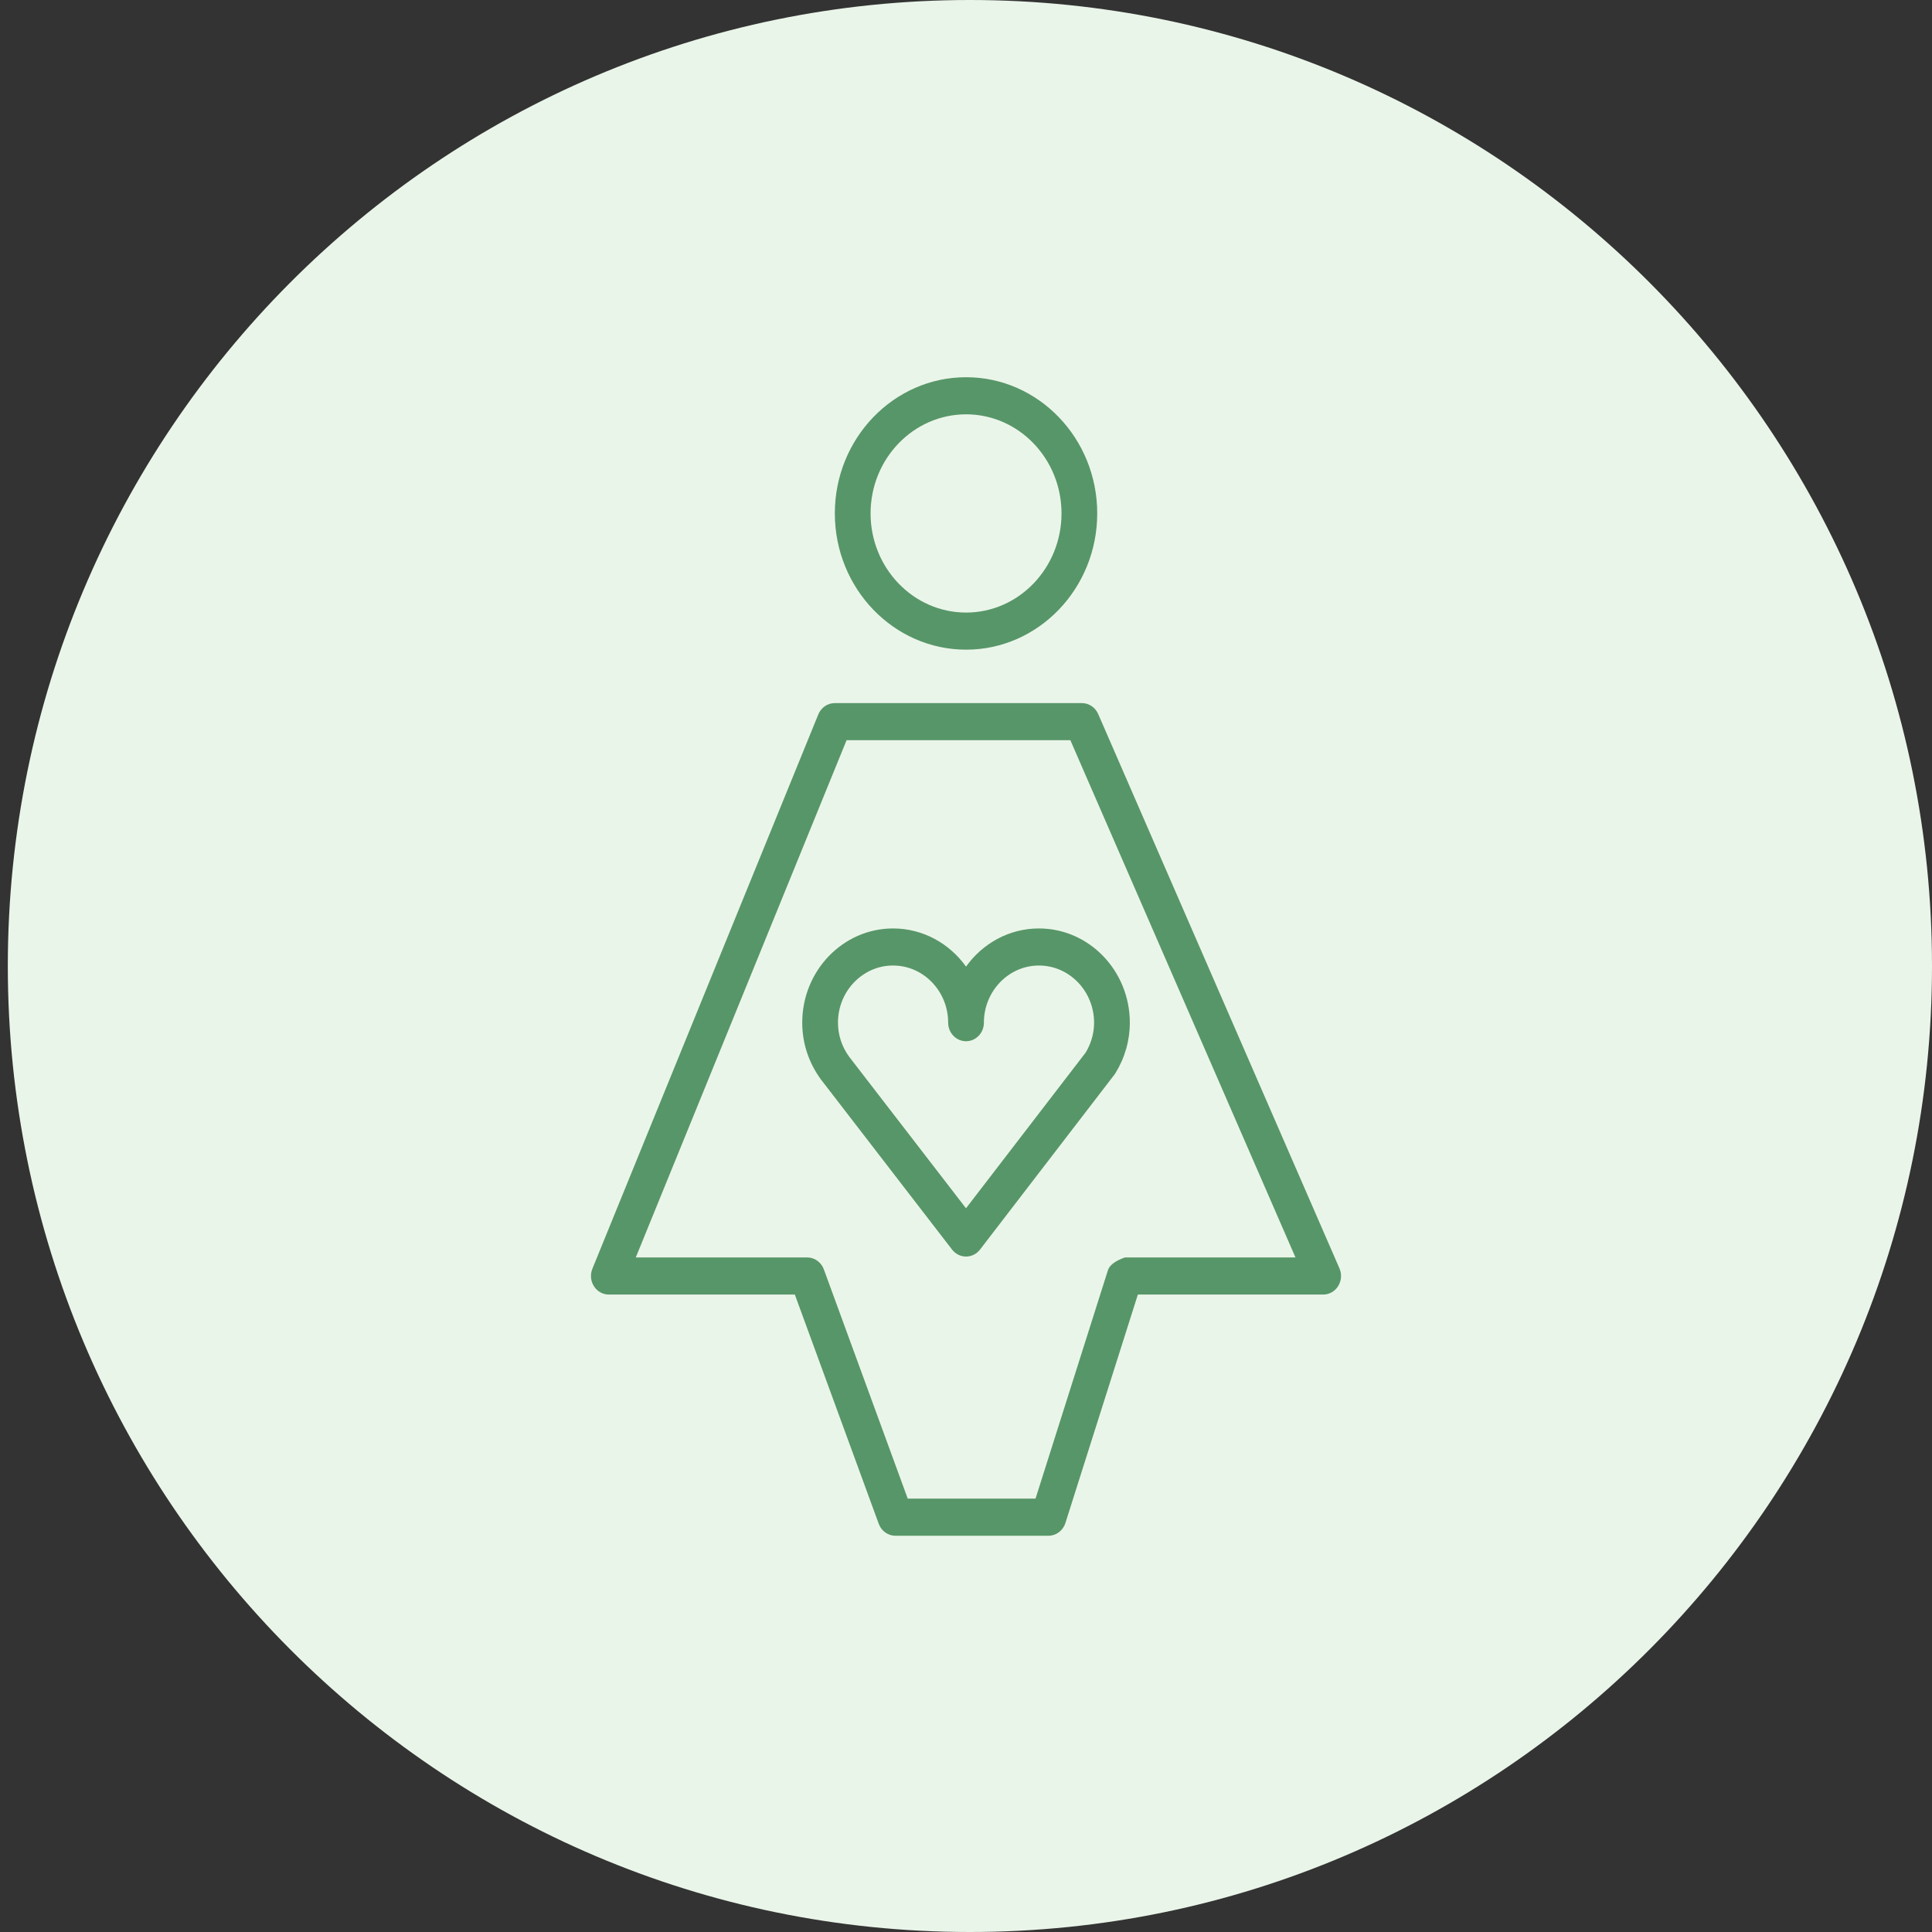
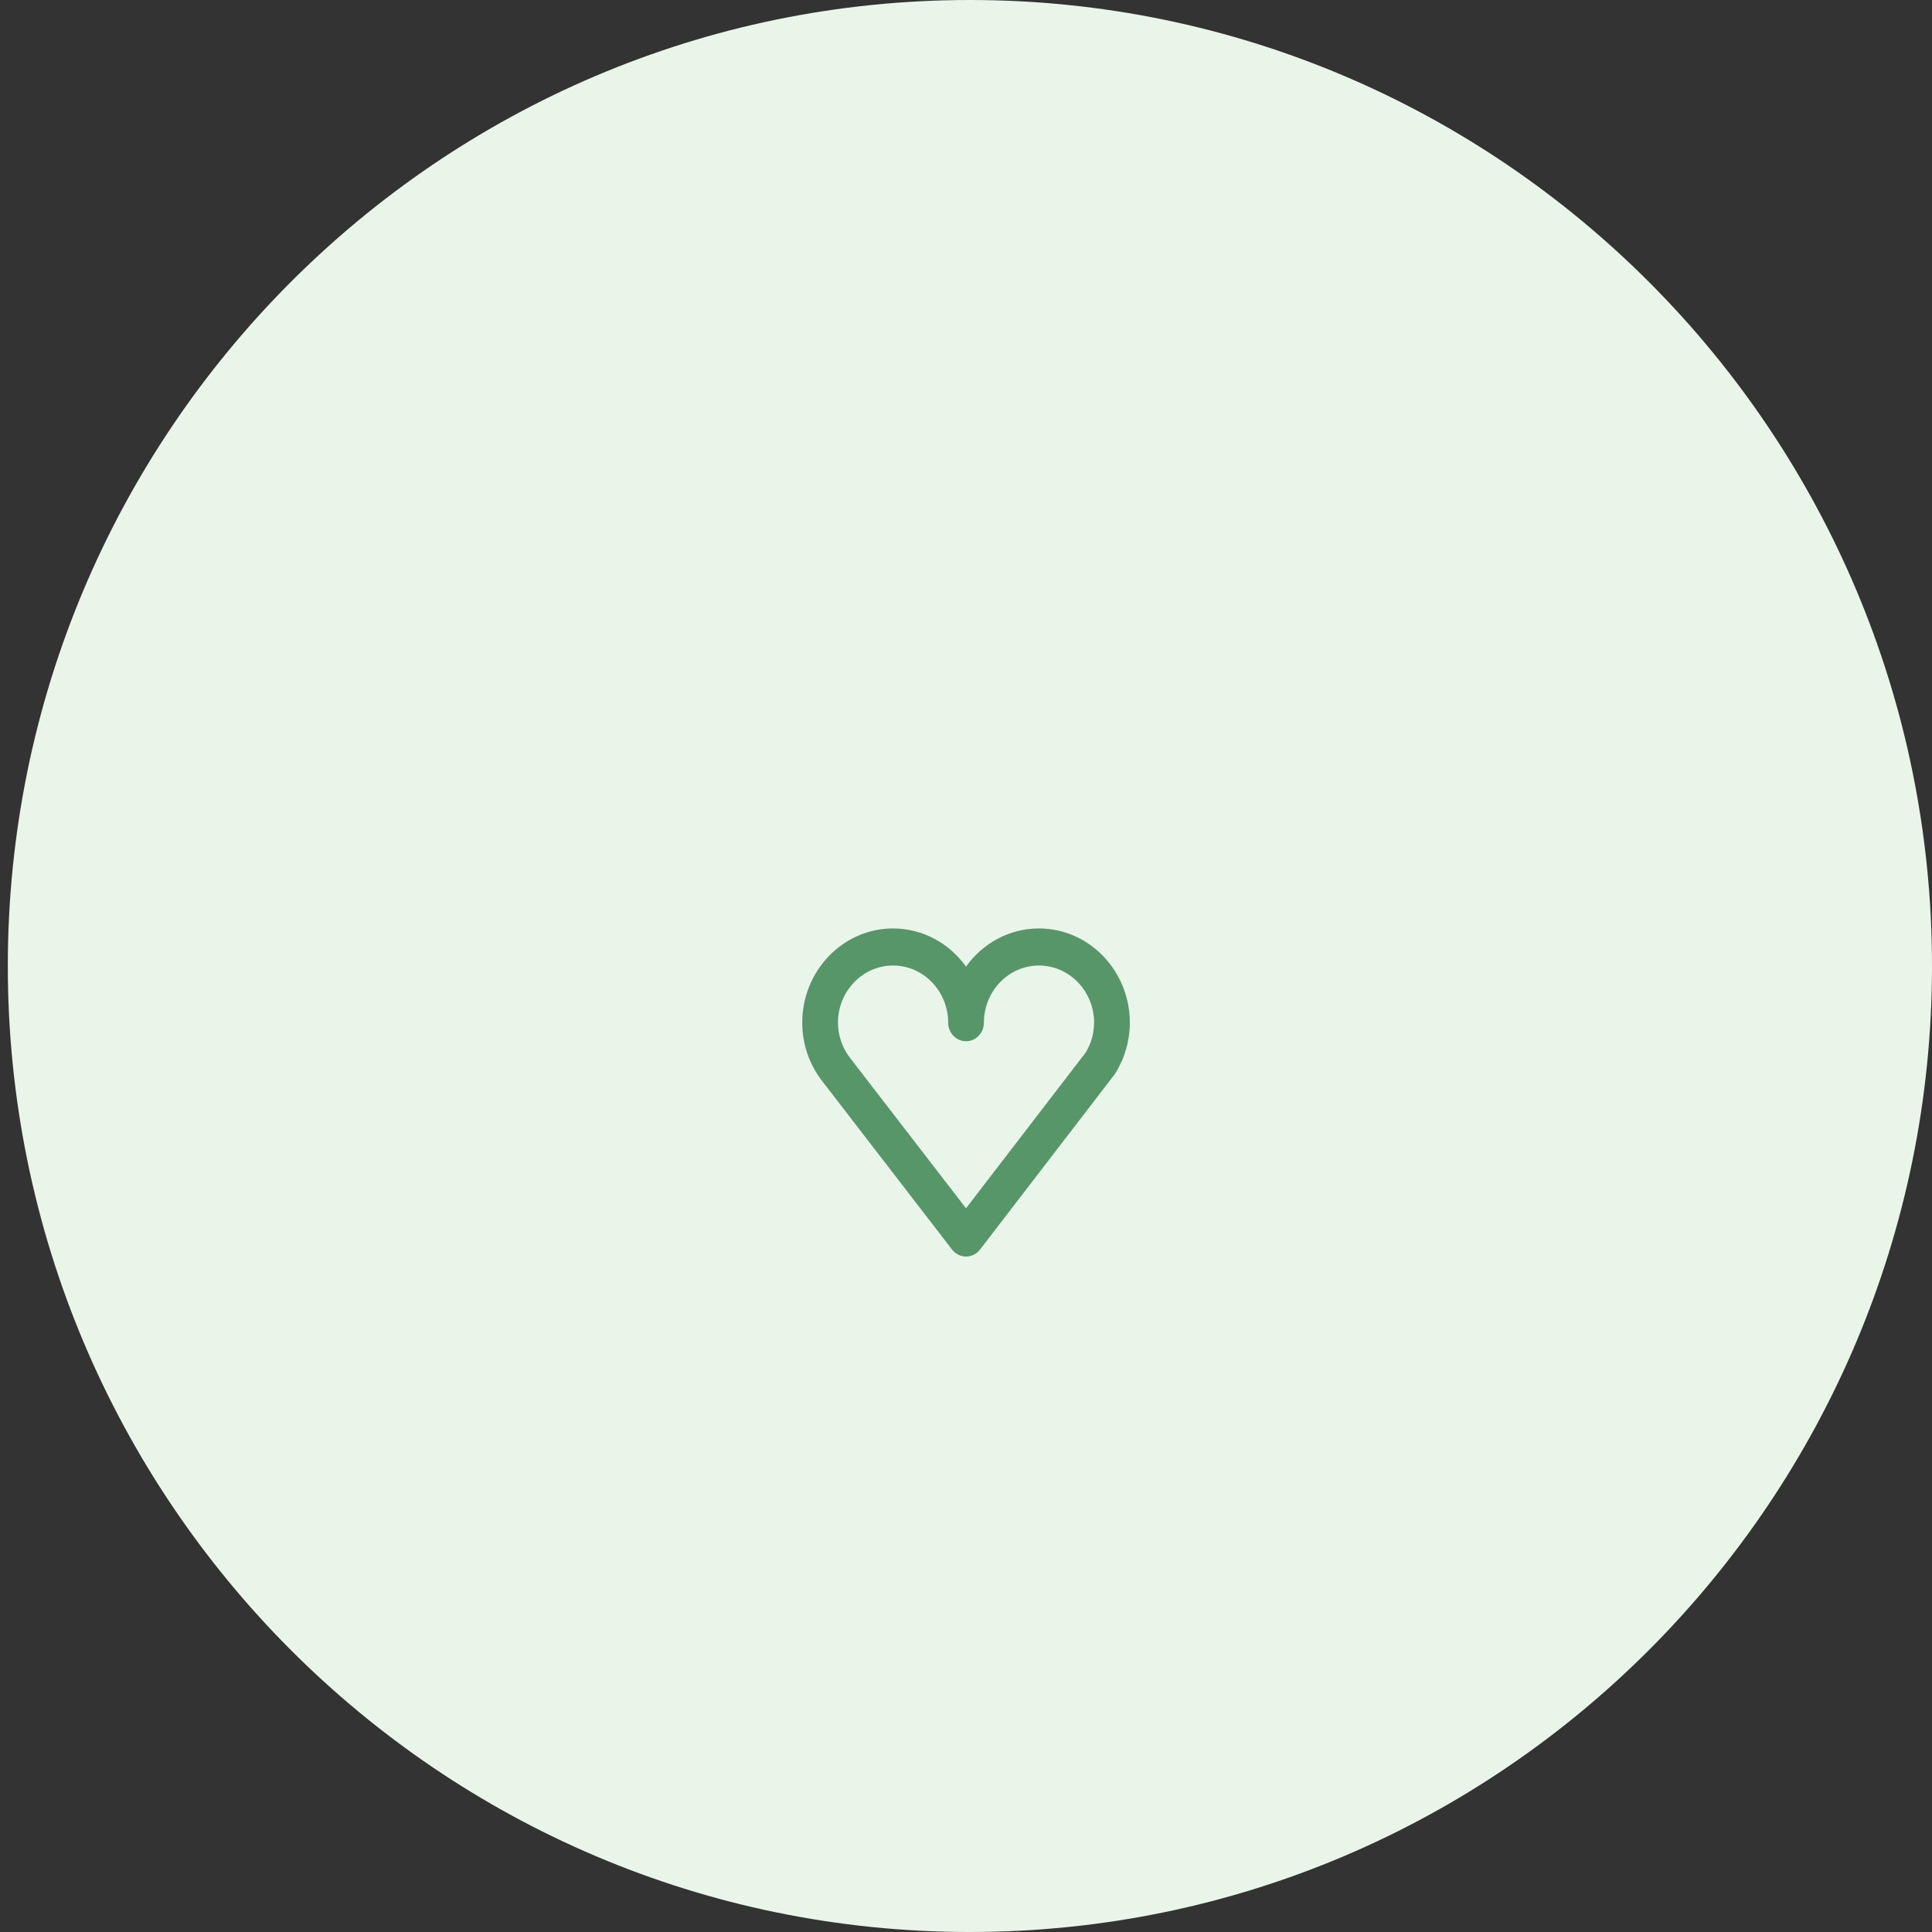
<svg xmlns="http://www.w3.org/2000/svg" xmlns:xlink="http://www.w3.org/1999/xlink" preserveAspectRatio="xMidYMid meet" viewBox="0 0 640 640" width="640" height="640">
  <rect x="0" y="0" width="640" height="640" fill="#333333" stroke="none" />
  <defs>
    <path d="M640 320C640 496.61 497.19 640 321.29 640C145.39 640 2.59 496.61 2.59 320C2.59 143.39 145.39 0 321.29 0C497.19 0 640 143.39 640 320Z" id="afIyeiXJl" />
    <path d="M295.83 307.56C279.25 307.56 265.75 321.56 265.75 338.78C265.75 345.49 267.83 351.9 271.87 357.49C276.22 363.14 311.04 408.3 315.39 413.95C316.51 415.4 318.21 416.25 320.01 416.25C320.01 416.25 320.01 416.25 320.01 416.25C321.81 416.25 323.51 415.4 324.64 413.94C329.09 408.15 364.66 361.85 369.11 356.06C369.24 355.9 369.36 355.72 369.47 355.55C372.61 350.46 374.27 344.67 374.27 338.79C374.27 321.57 360.76 307.56 344.16 307.56C334.28 307.56 325.49 312.53 320.01 320.2C314.52 312.53 305.73 307.56 295.83 307.56ZM359.66 348.65C357.01 352.09 343.8 369.3 320 400.26C296.74 370.08 283.81 353.31 281.22 349.96C278.85 346.67 277.59 342.8 277.59 338.77C277.59 328.34 285.77 319.84 295.83 319.84C305.9 319.84 314.09 328.34 314.09 338.77C314.09 342.17 316.74 344.92 320.01 344.92C323.28 344.92 325.93 342.17 325.93 338.77C325.93 328.34 334.11 319.84 344.16 319.84C354.24 319.85 362.43 328.34 362.43 338.78C362.43 342.21 361.47 345.62 359.66 348.65Z" id="b42LmPa6G9" />
-     <path d="M363.47 170.07C363.47 145.19 343.99 124.96 320.03 124.96C296.06 124.96 276.55 145.19 276.55 170.07C276.55 194.96 296.06 215.21 320.03 215.21C343.98 215.21 363.47 194.96 363.47 170.07ZM351.64 170.07C351.64 188.18 337.46 202.92 320.03 202.92C302.58 202.92 288.39 188.18 288.39 170.07C288.39 151.97 302.58 137.25 320.03 137.25C337.46 137.25 351.64 151.97 351.64 170.07Z" id="b8Nkikc92" />
-     <path d="M363.79 236.53C362.83 234.33 360.72 232.91 358.39 232.91C350.2 232.91 284.71 232.91 276.52 232.91C274.14 232.91 272 234.39 271.07 236.67C263.58 255.03 203.71 401.93 196.23 420.3C195.46 422.2 195.65 424.37 196.75 426.08C197.84 427.81 199.7 428.84 201.68 428.84C205.79 428.84 226.33 428.84 263.3 428.84C279.97 474.4 289.24 499.71 291.09 504.77C291.96 507.16 294.16 508.74 296.62 508.74C301.69 508.74 342.24 508.74 347.31 508.74C349.86 508.74 352.13 507.03 352.93 504.51C354.53 499.47 362.53 474.24 376.93 428.84C413.76 428.84 434.22 428.84 438.32 428.84C440.33 428.84 442.2 427.78 443.29 426.02C444.38 424.27 444.54 422.06 443.71 420.16C427.73 383.43 371.78 254.89 363.79 236.53ZM367.02 420.77C365.42 425.81 357.43 451.04 343.03 496.44L300.7 496.44C284.03 450.88 274.76 425.57 272.91 420.5C272.04 418.12 269.84 416.54 267.38 416.54C263.6 416.54 244.67 416.54 210.61 416.54L280.44 245.2L354.57 245.2L429.14 416.54L372.65 416.54C369.43 417.68 367.56 419.09 367.02 420.77Z" id="h2R9SdYHff" />
  </defs>
  <g>
    <g>
      <g>
        <use xlink:href="#afIyeiXJl" opacity="1" fill="#eaf5e9" fill-opacity="1" />
      </g>
      <g>
        <use xlink:href="#b42LmPa6G9" opacity="1" fill="#579668" fill-opacity="1" />
        <g>
          <use xlink:href="#b42LmPa6G9" opacity="1" fill-opacity="0" stroke="#000000" stroke-width="1" stroke-opacity="0" />
        </g>
      </g>
      <g>
        <use xlink:href="#b8Nkikc92" opacity="1" fill="#579668" fill-opacity="1" />
        <g>
          <use xlink:href="#b8Nkikc92" opacity="1" fill-opacity="0" stroke="#000000" stroke-width="1" stroke-opacity="0" />
        </g>
      </g>
      <g>
        <use xlink:href="#h2R9SdYHff" opacity="1" fill="#579668" fill-opacity="1" />
        <g>
          <use xlink:href="#h2R9SdYHff" opacity="1" fill-opacity="0" stroke="#000000" stroke-width="1" stroke-opacity="0" />
        </g>
      </g>
    </g>
  </g>
</svg>